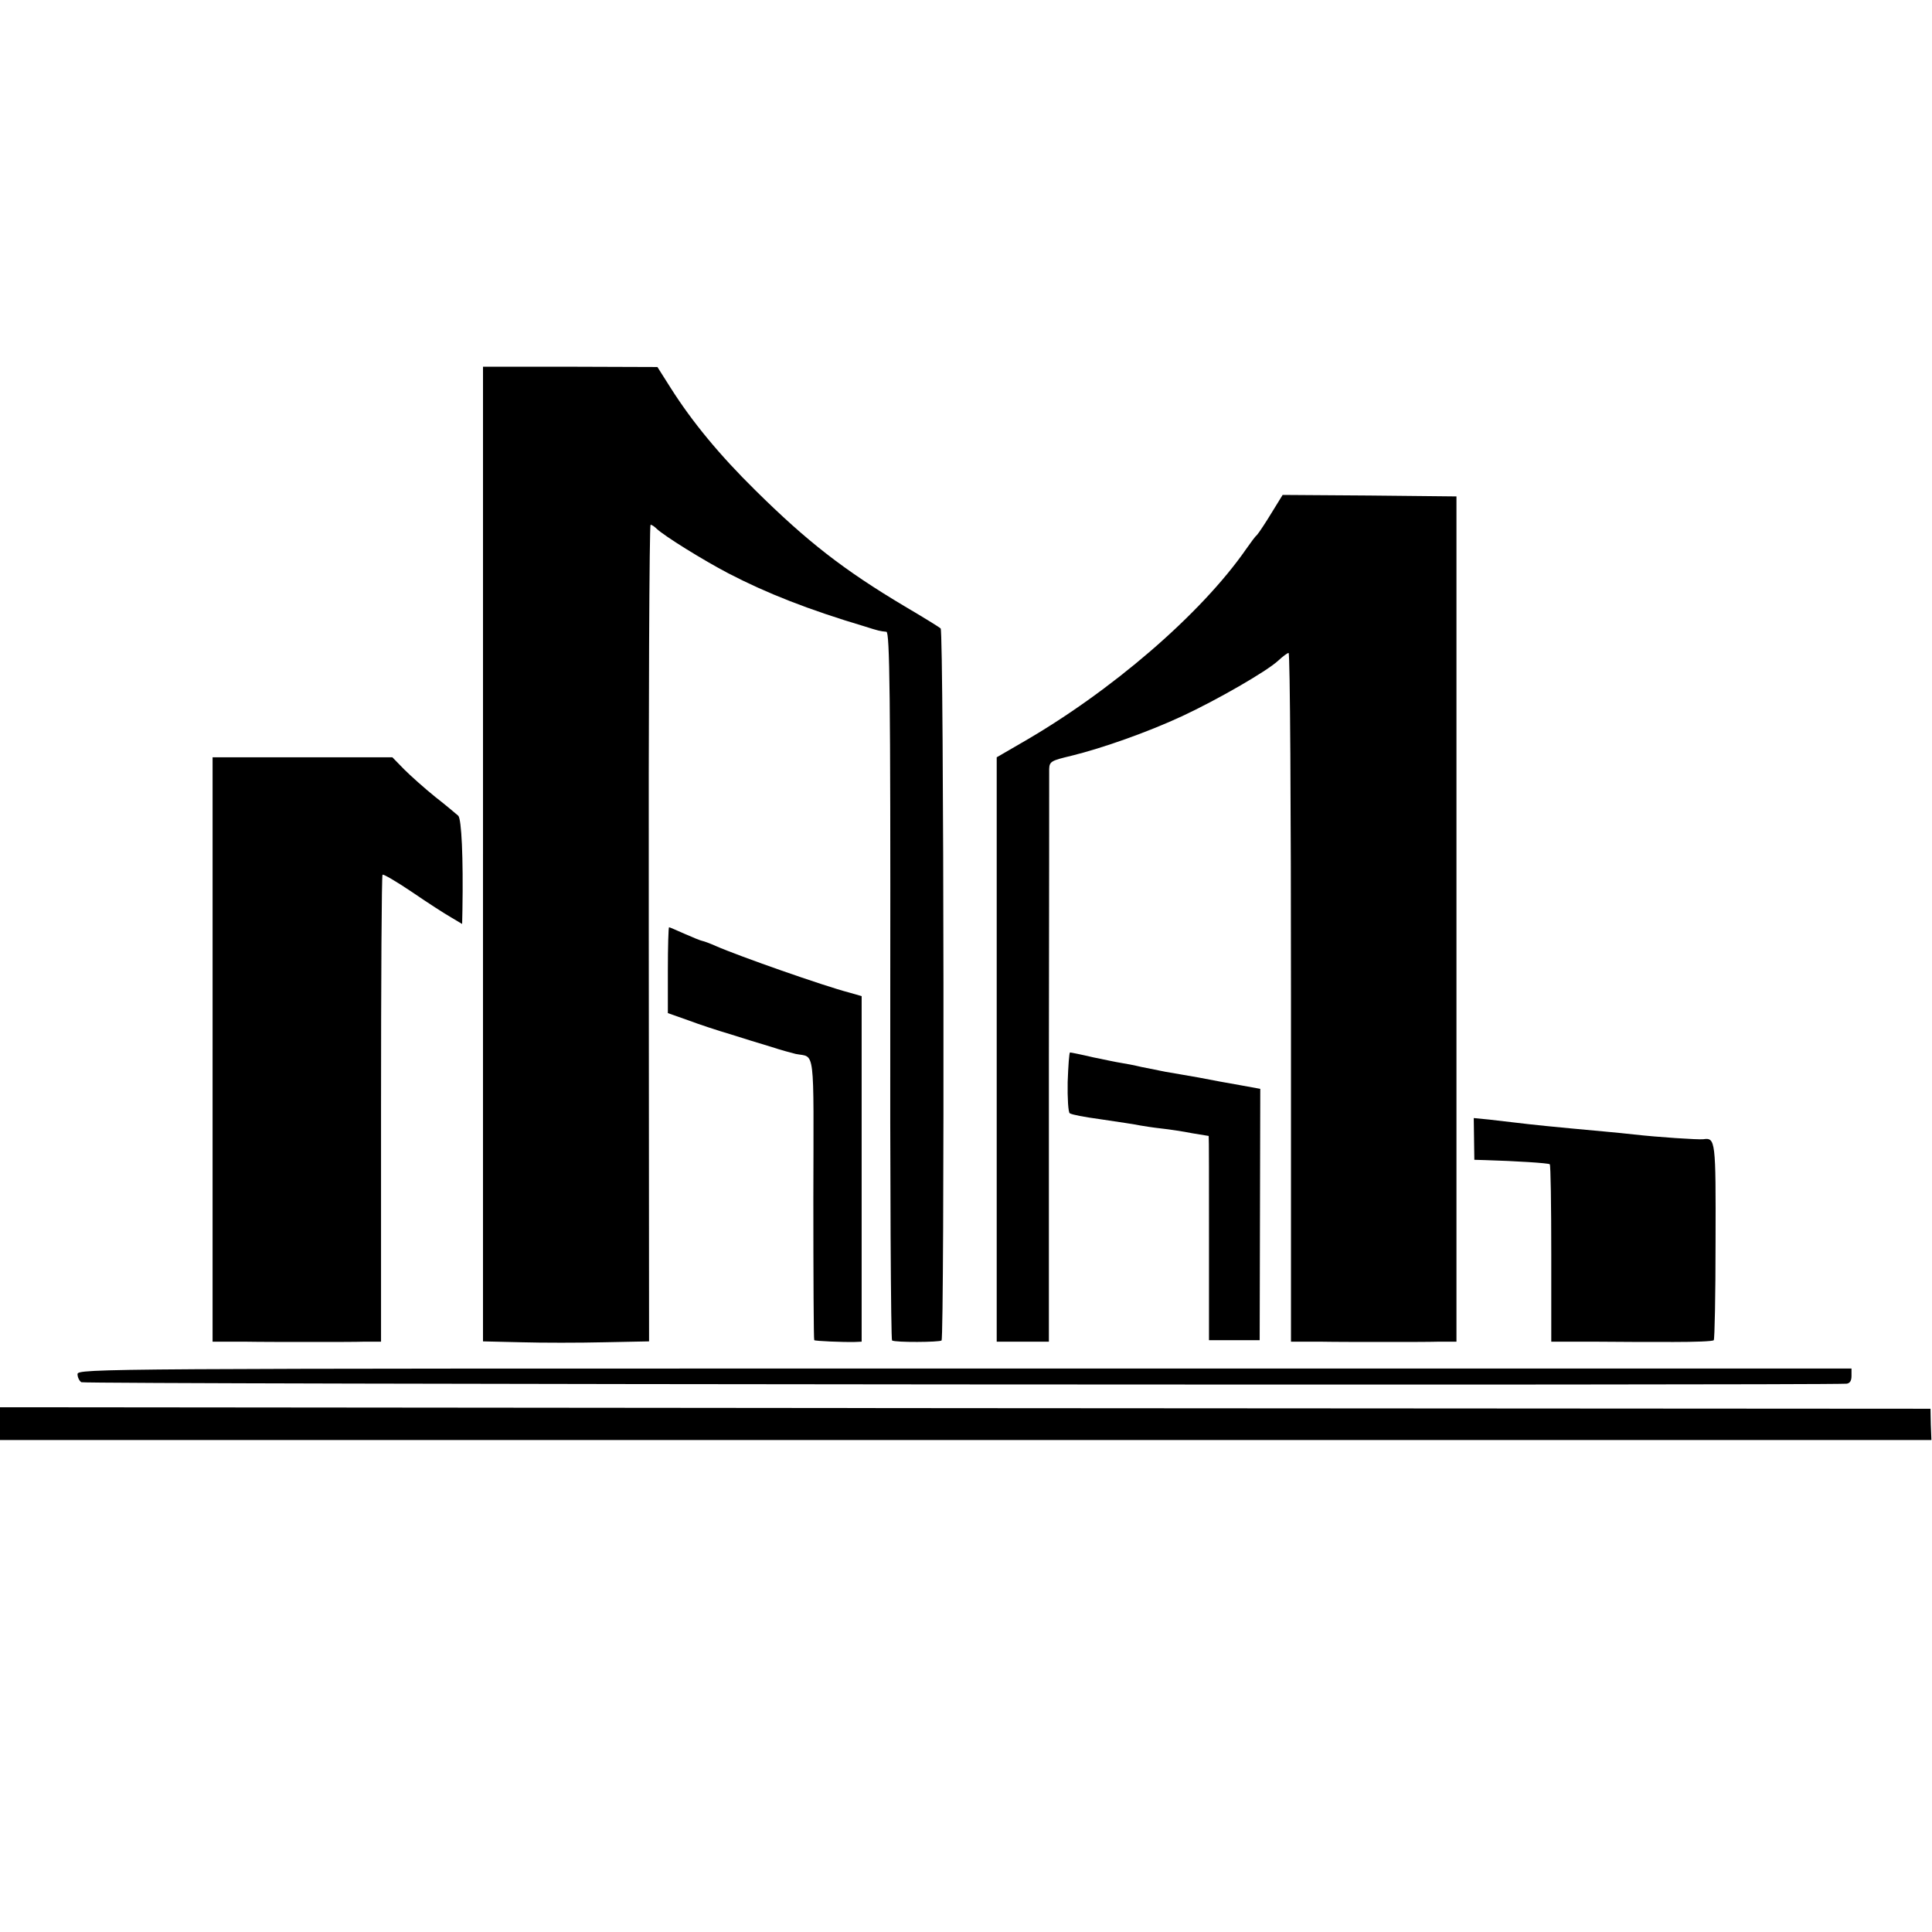
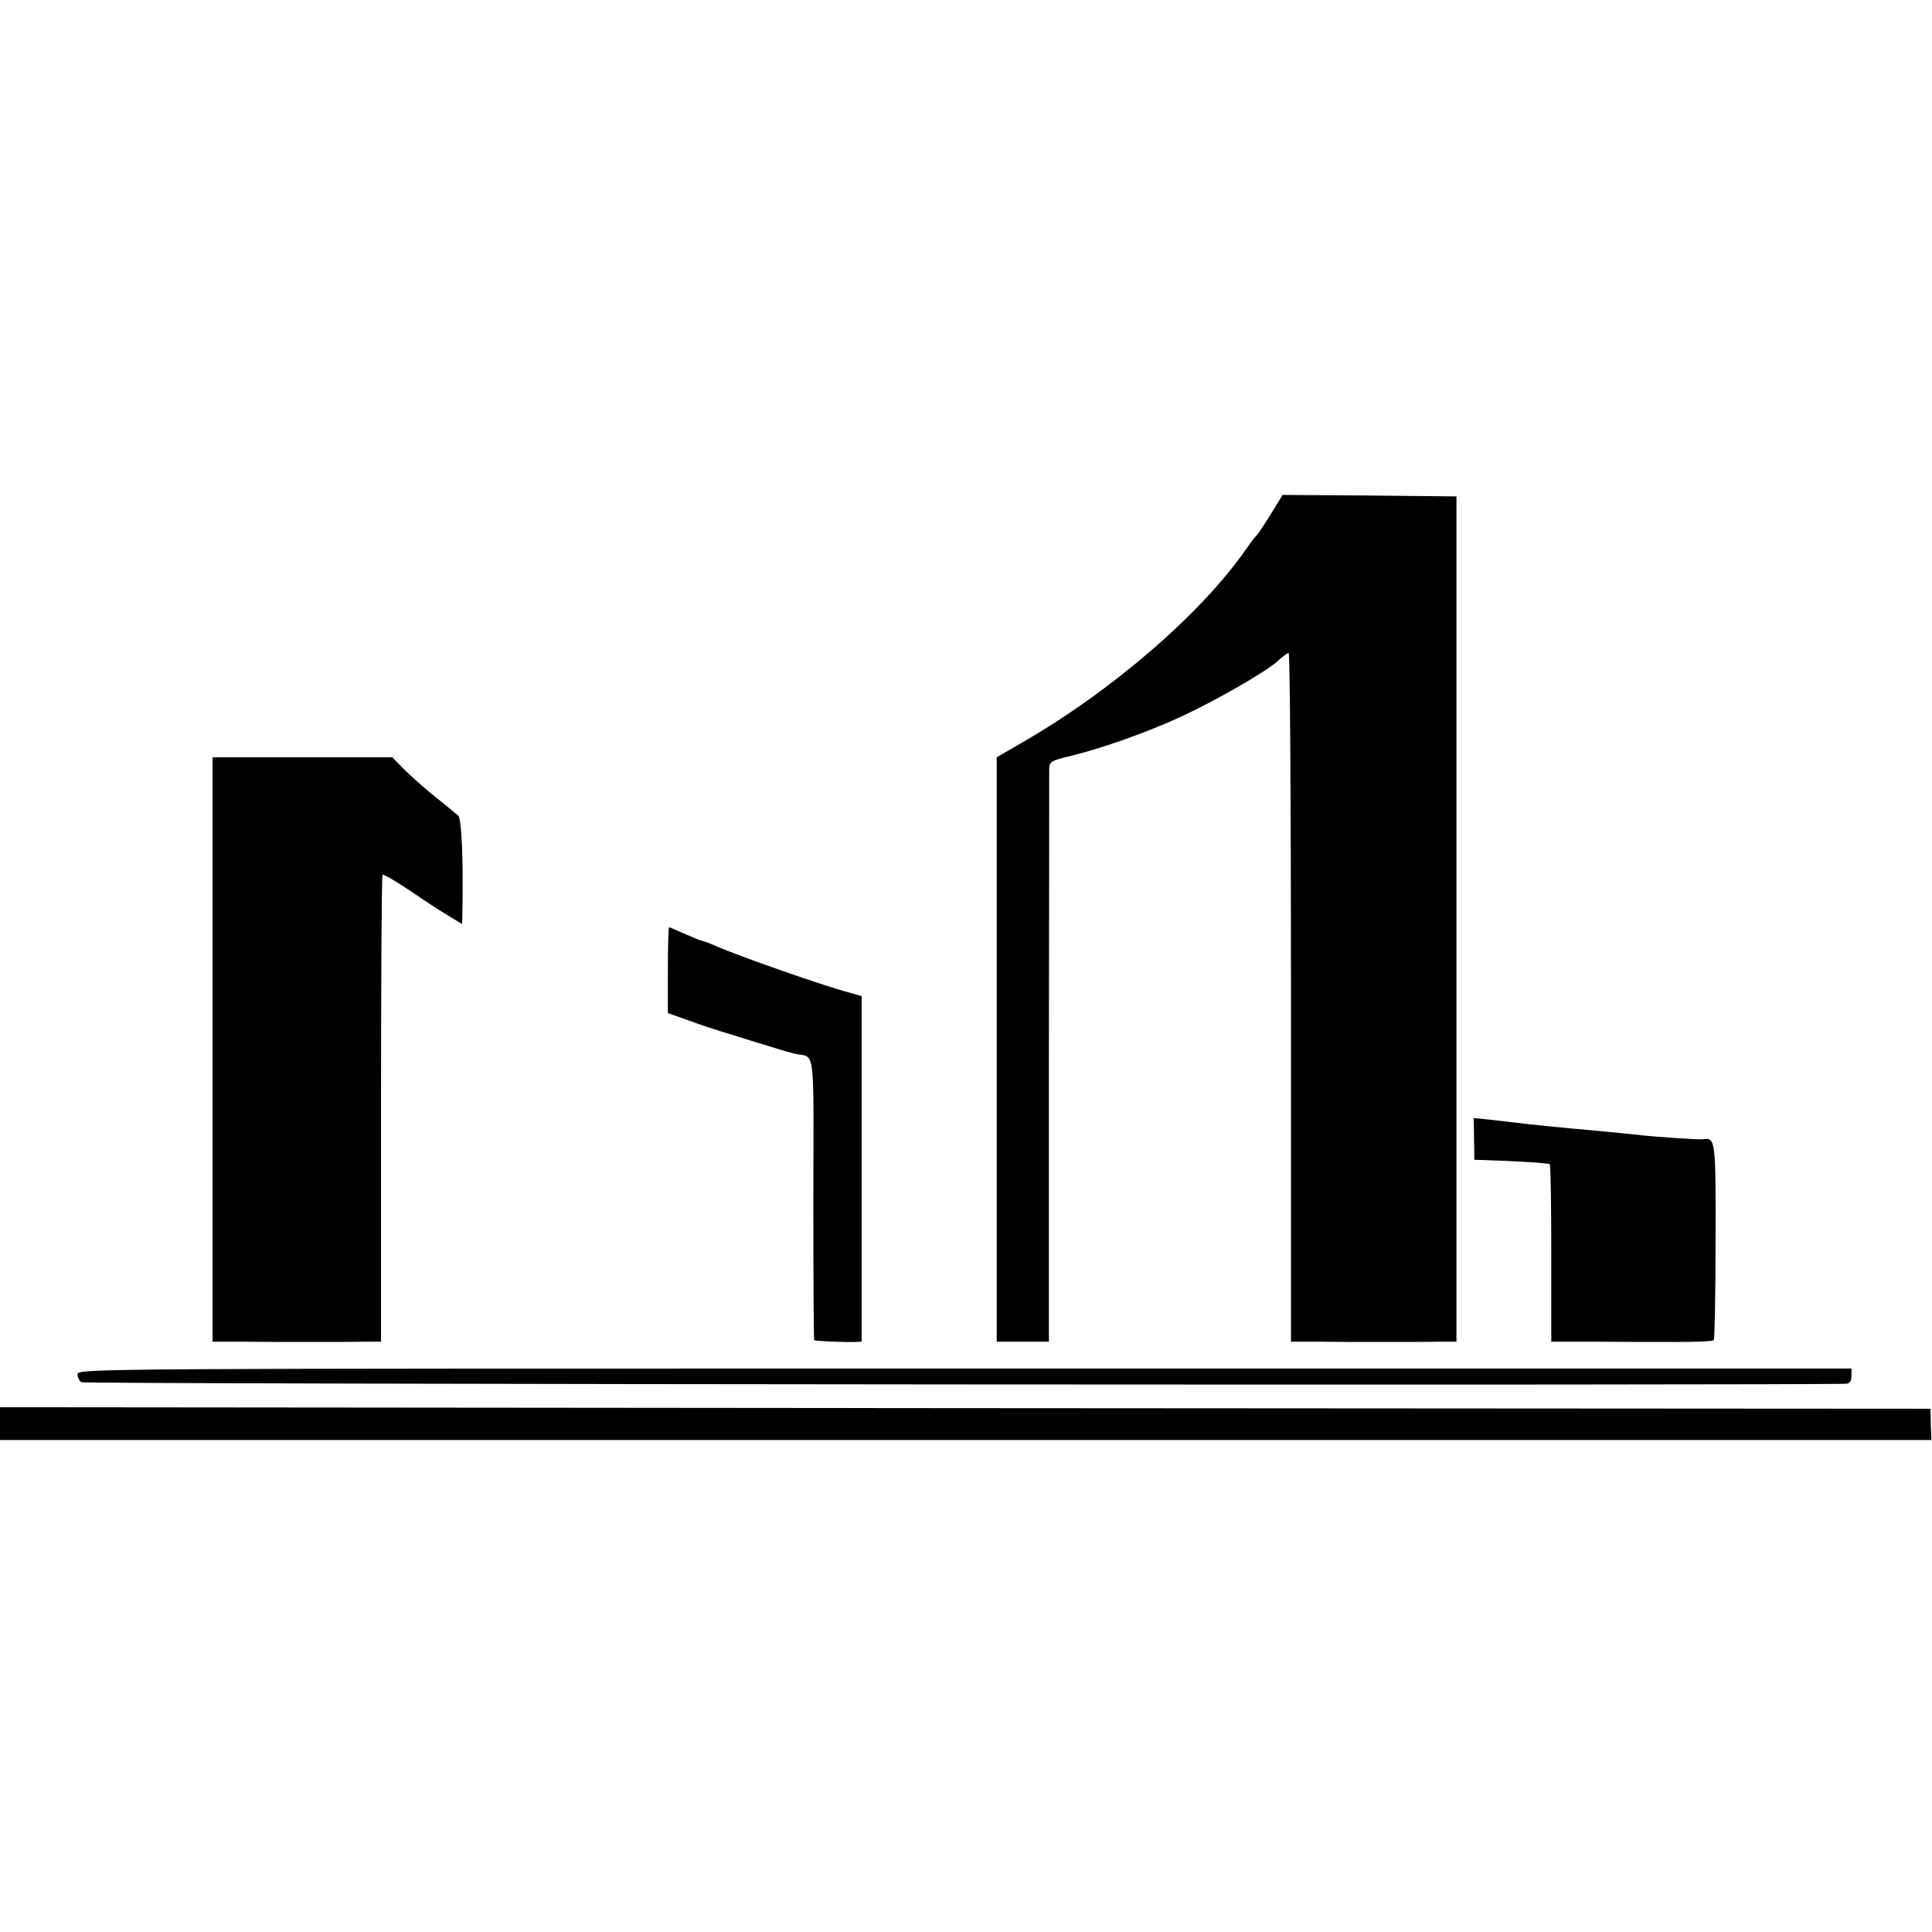
<svg xmlns="http://www.w3.org/2000/svg" version="1.0" width="648pt" height="648pt" viewBox="0 0 648 648" preserveAspectRatio="xMidYMid meet">
  <g transform="translate(0,648) scale(0.1,-0.1)" fill="#000000" stroke="none">
-     <path d="M1620 3615 l0 -1634 128 -3 c70 -2 195 -2 278 0 l151 3 -1 1369 c-1 754 2 1370 6 1370 4 0 13 -6 20 -13 26 -25 157 -106 241 -150 129 -67 269 -122 457 -178 47 -15 52 -16 73 -18 11 -1 14 -205 13 -1187 -1 -652 2 -1188 6 -1190 11 -7 159 -6 166 0 10 11 8 2379 -3 2388 -5 5 -59 38 -120 74 -205 122 -328 218 -501 389 -121 119 -213 231 -284 343 l-45 71 -292 1 -293 0 0 -1635z" />
    <path d="M4265 4760 c-20 -33 -42 -66 -48 -73 -7 -6 -23 -28 -37 -48 -151 -218 -454 -479 -756 -652 l-81 -47 0 -980 0 -980 88 0 87 0 0 948 c1 521 1 959 1 973 1 25 7 28 74 44 106 26 258 80 372 133 118 55 283 150 322 186 15 14 31 26 35 26 5 0 8 -520 8 -1155 l0 -1155 95 0 c52 -1 151 -1 220 -1 69 0 151 0 183 1 l57 0 0 1418 0 1417 -292 3 -291 2 -37 -60z" />
    <path d="M713 2960 l0 -980 104 0 c56 -1 159 -1 228 -1 69 0 149 0 179 1 l54 0 0 780 c0 430 2 783 5 786 3 3 47 -23 99 -58 51 -35 110 -73 131 -85 l37 -22 1 47 c3 176 -3 305 -14 316 -7 6 -41 35 -77 63 -36 29 -83 71 -105 93 l-39 40 -302 0 -301 0 0 -980z" />
    <path d="M2240 3226 l0 -144 68 -24 c37 -14 101 -35 142 -47 41 -13 102 -32 136 -42 33 -11 71 -21 83 -24 66 -13 60 34 59 -486 0 -258 1 -472 3 -474 4 -3 94 -7 137 -6 l22 1 0 580 0 579 -42 12 c-85 22 -372 123 -447 156 -18 8 -39 16 -45 17 -6 1 -33 12 -60 24 -27 12 -50 22 -52 22 -2 0 -4 -65 -4 -144z" />
-     <path d="M3581 2851 c-1 -55 2 -102 7 -105 9 -5 45 -12 103 -20 62 -9 114 -17 134 -21 11 -2 43 -7 70 -10 28 -3 74 -10 104 -16 30 -5 55 -9 55 -9 1 0 1 -154 1 -342 l0 -343 85 0 85 0 1 422 1 421 -66 12 c-36 6 -100 18 -141 26 -41 7 -91 16 -110 19 -19 4 -55 11 -80 16 -25 6 -56 12 -70 14 -14 2 -56 11 -95 19 -38 9 -73 16 -76 16 -3 0 -6 -45 -8 -99z" />
    <path d="M4944 2660 l1 -70 35 -1 c103 -3 214 -10 218 -14 3 -3 5 -138 5 -300 l0 -295 141 0 c78 -1 199 -1 270 -1 70 0 131 2 134 6 3 3 6 152 6 331 1 339 0 349 -41 343 -17 -2 -154 7 -233 16 -19 2 -64 7 -100 10 -176 16 -243 23 -300 30 -19 2 -58 7 -86 10 l-51 5 1 -70z" />
    <path d="M260 1871 c0 -10 6 -23 13 -27 9 -7 5798 -11 5920 -5 11 1 17 9 17 26 l0 25 -2975 0 c-2904 0 -2975 0 -2975 -19z" />
    <path d="M0 1705 l0 -55 3239 0 3239 0 -2 53 -1 52 -3238 2 -3237 3 0 -55z" />
  </g>
</svg>